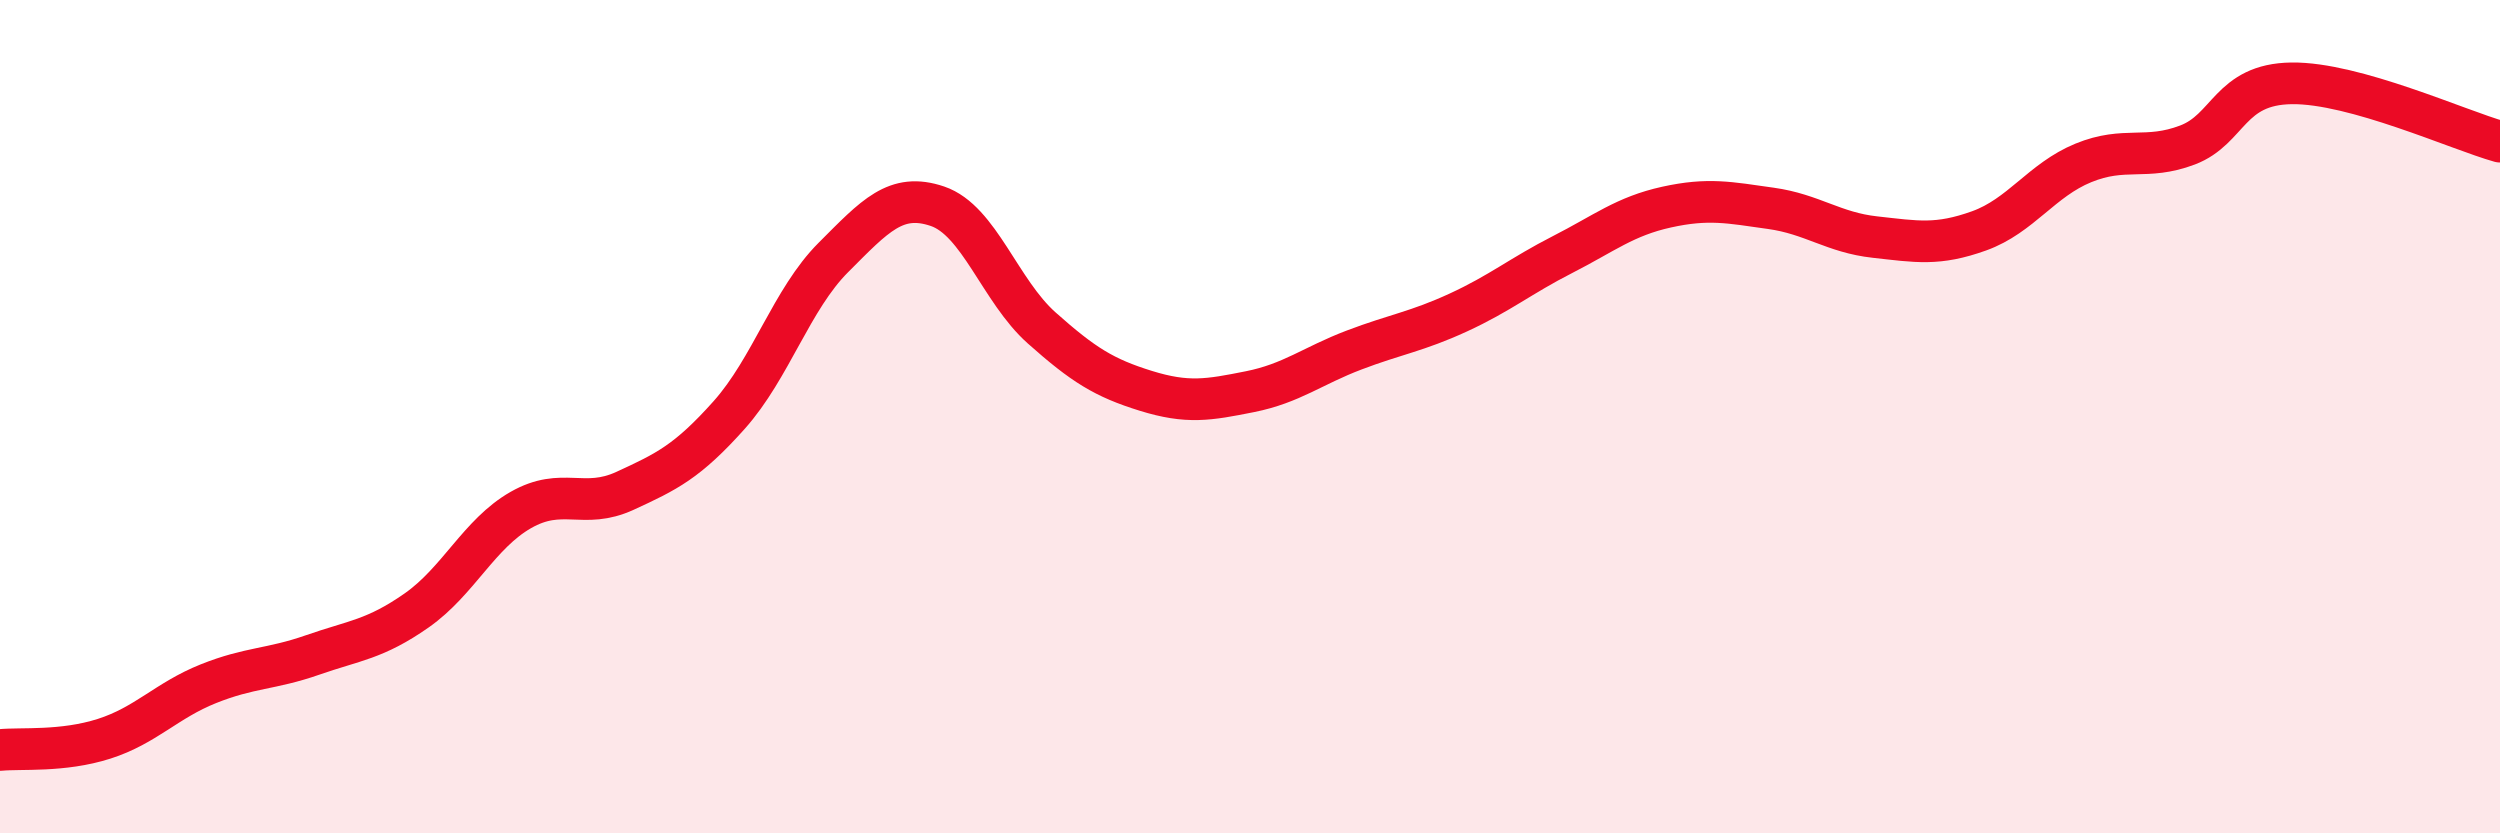
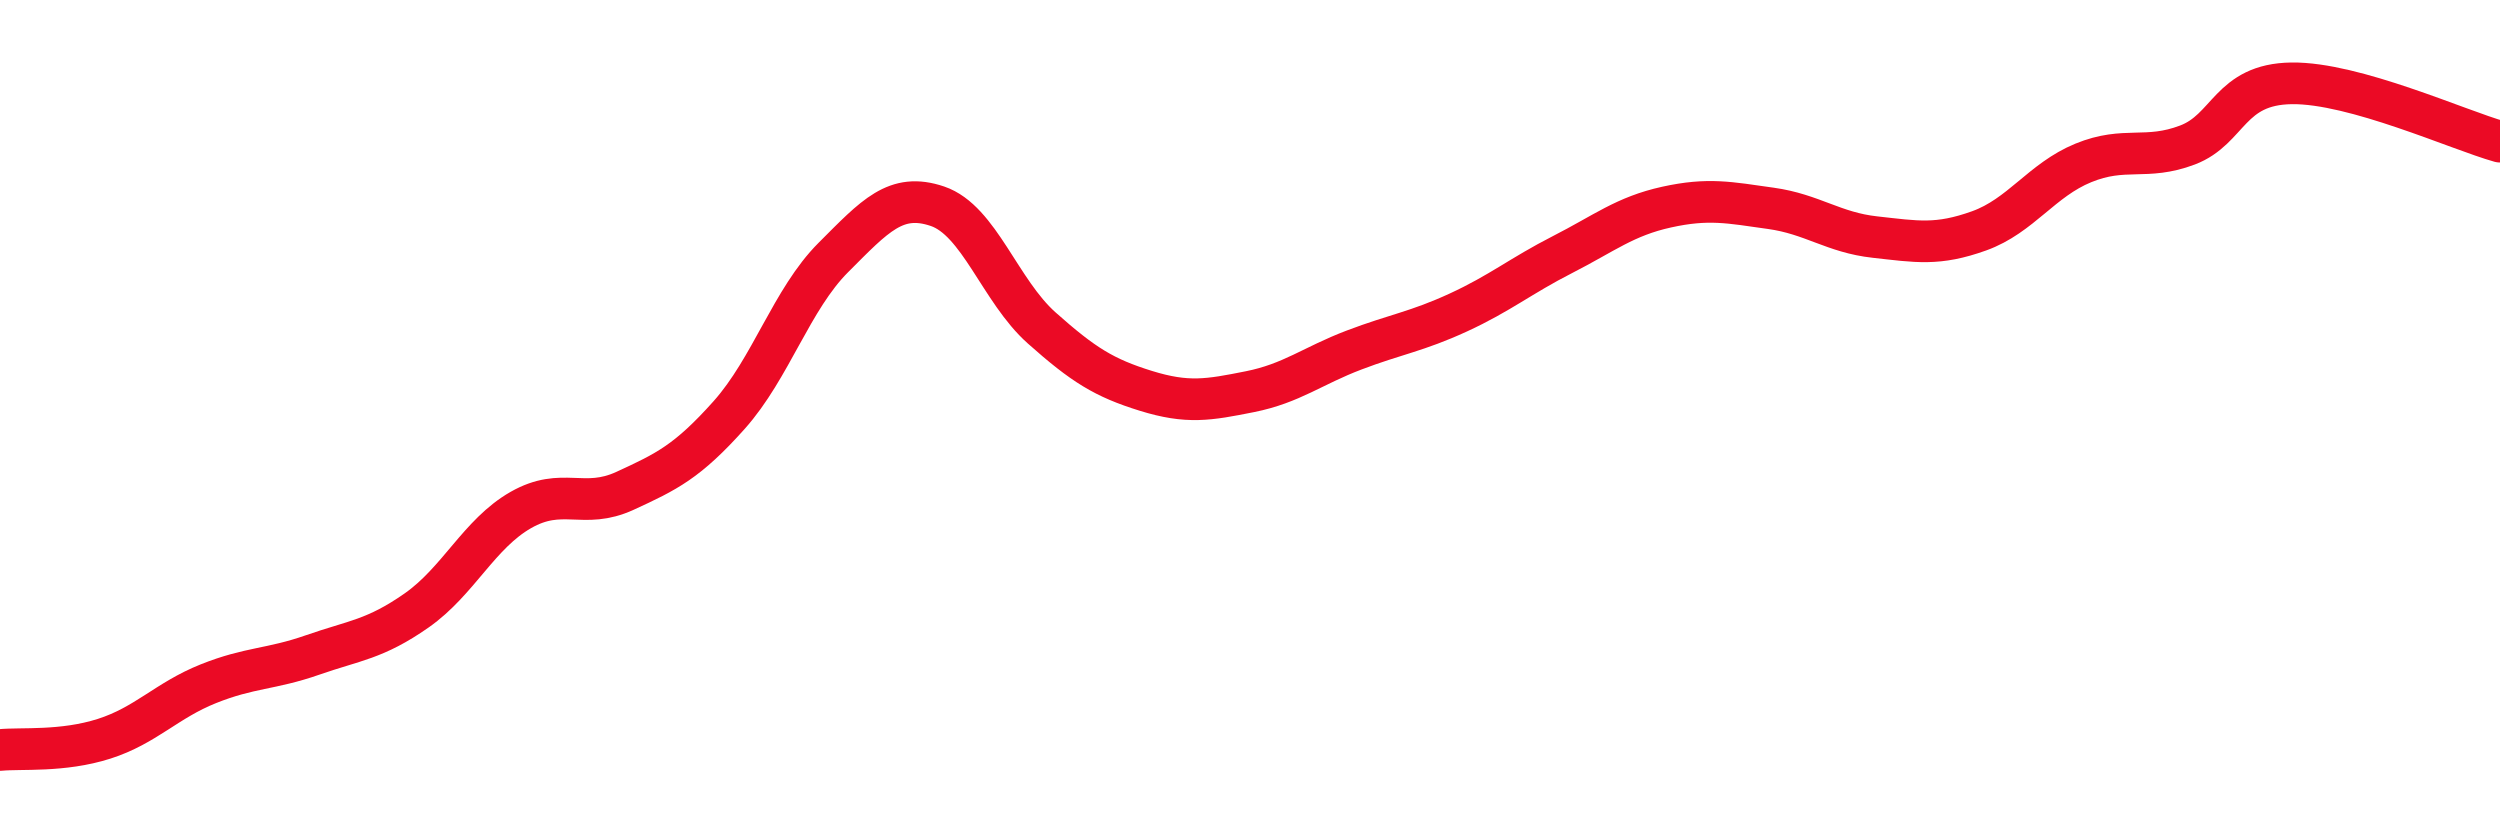
<svg xmlns="http://www.w3.org/2000/svg" width="60" height="20" viewBox="0 0 60 20">
-   <path d="M 0,18 C 0.5,17.95 1.5,18.05 2.5,17.73 C 3.5,17.41 4,16.81 5,16.41 C 6,16.01 6.5,16.07 7.5,15.72 C 8.5,15.37 9,15.35 10,14.65 C 11,13.95 11.5,12.81 12.5,12.24 C 13.5,11.67 14,12.24 15,11.78 C 16,11.32 16.5,11.08 17.5,9.96 C 18.5,8.84 19,7.18 20,6.18 C 21,5.18 21.5,4.61 22.5,4.95 C 23.5,5.29 24,6.98 25,7.87 C 26,8.76 26.5,9.07 27.5,9.38 C 28.5,9.69 29,9.6 30,9.4 C 31,9.2 31.5,8.78 32.5,8.4 C 33.5,8.02 34,7.96 35,7.5 C 36,7.04 36.5,6.62 37.5,6.11 C 38.5,5.6 39,5.19 40,4.97 C 41,4.75 41.5,4.86 42.5,5 C 43.5,5.14 44,5.58 45,5.69 C 46,5.8 46.5,5.9 47.5,5.54 C 48.5,5.18 49,4.32 50,3.91 C 51,3.5 51.5,3.86 52.5,3.48 C 53.5,3.1 53.5,2.02 55,2 C 56.5,1.98 59,3.12 60,3.4L60 20L0 20Z" fill="#EB0A25" opacity="0.1" stroke-linecap="round" stroke-linejoin="round" />
  <path d="M 0,18 C 0.5,17.95 1.5,18.05 2.5,17.73 C 3.5,17.41 4,16.81 5,16.41 C 6,16.01 6.5,16.07 7.5,15.72 C 8.5,15.37 9,15.35 10,14.65 C 11,13.95 11.5,12.81 12.5,12.24 C 13.5,11.67 14,12.24 15,11.78 C 16,11.32 16.5,11.08 17.5,9.96 C 18.5,8.84 19,7.18 20,6.18 C 21,5.18 21.5,4.61 22.5,4.95 C 23.5,5.29 24,6.98 25,7.87 C 26,8.76 26.5,9.07 27.5,9.38 C 28.5,9.69 29,9.6 30,9.4 C 31,9.2 31.5,8.78 32.5,8.4 C 33.5,8.02 34,7.96 35,7.5 C 36,7.04 36.5,6.62 37.5,6.11 C 38.5,5.6 39,5.19 40,4.97 C 41,4.75 41.5,4.86 42.5,5 C 43.5,5.14 44,5.58 45,5.69 C 46,5.8 46.5,5.9 47.5,5.54 C 48.5,5.18 49,4.32 50,3.91 C 51,3.5 51.5,3.86 52.5,3.48 C 53.5,3.1 53.5,2.02 55,2 C 56.5,1.98 59,3.12 60,3.4" stroke="#EB0A25" stroke-width="1" fill="none" stroke-linecap="round" stroke-linejoin="round" />
</svg>